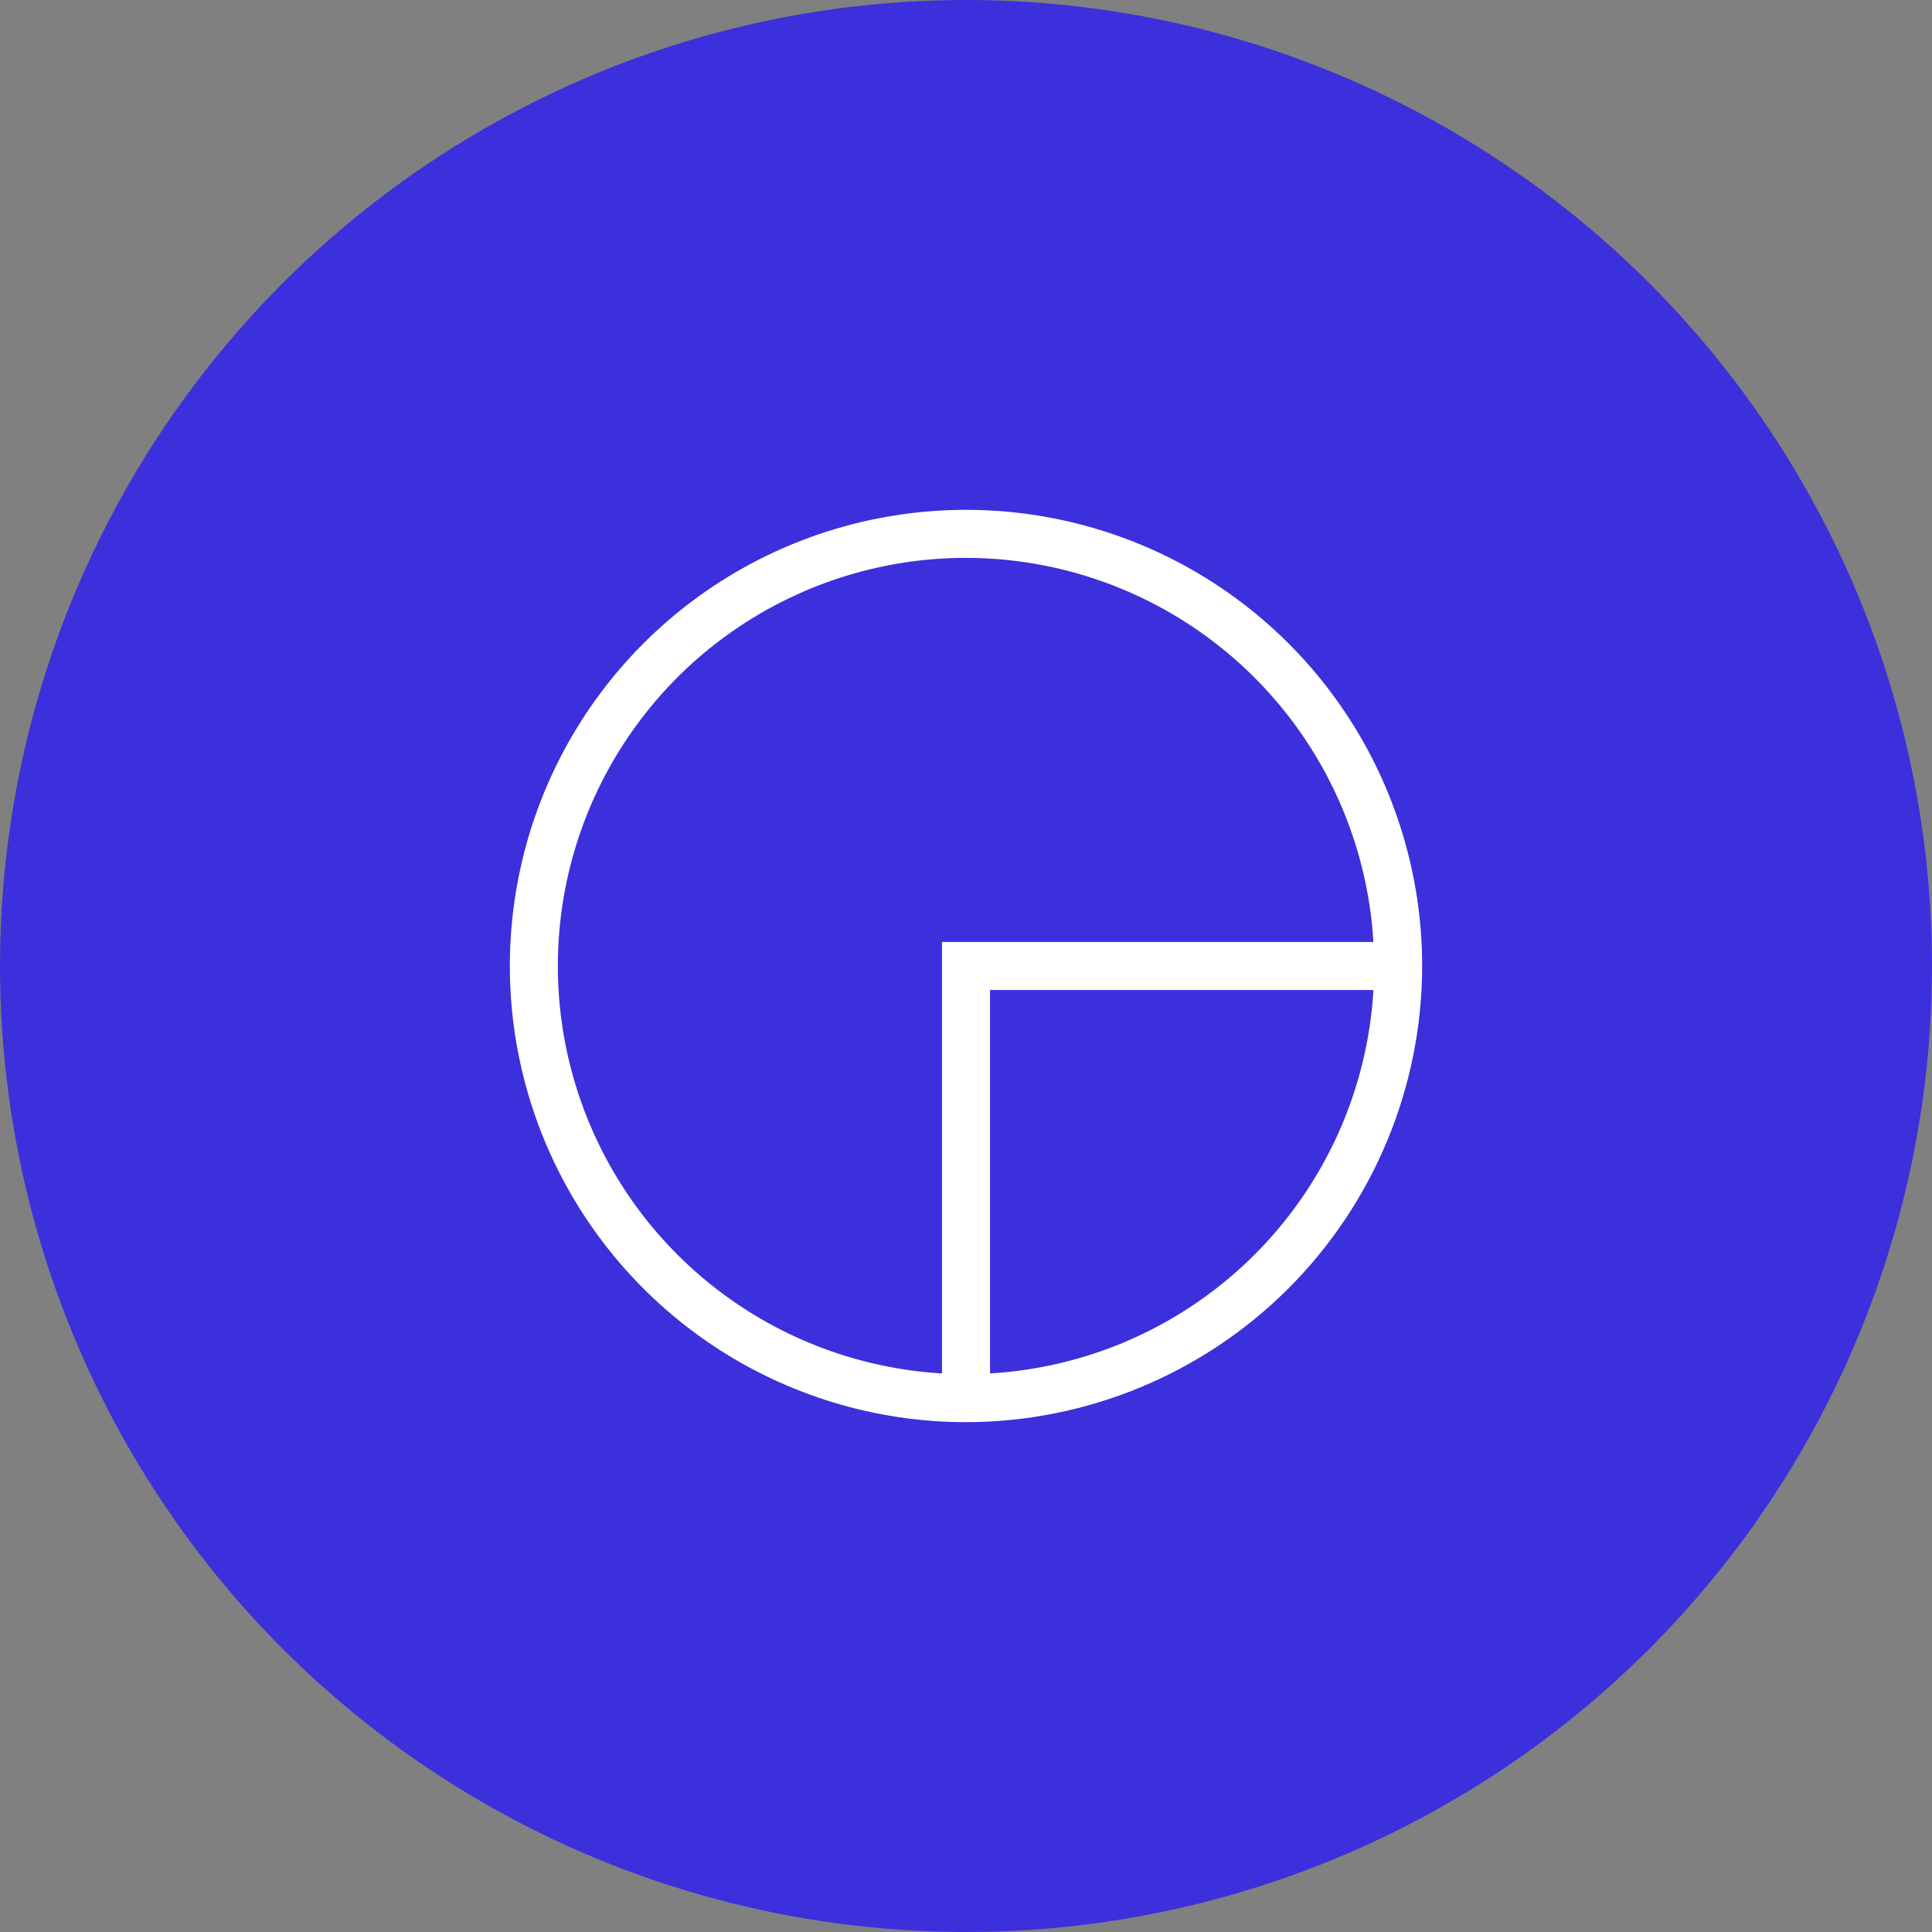
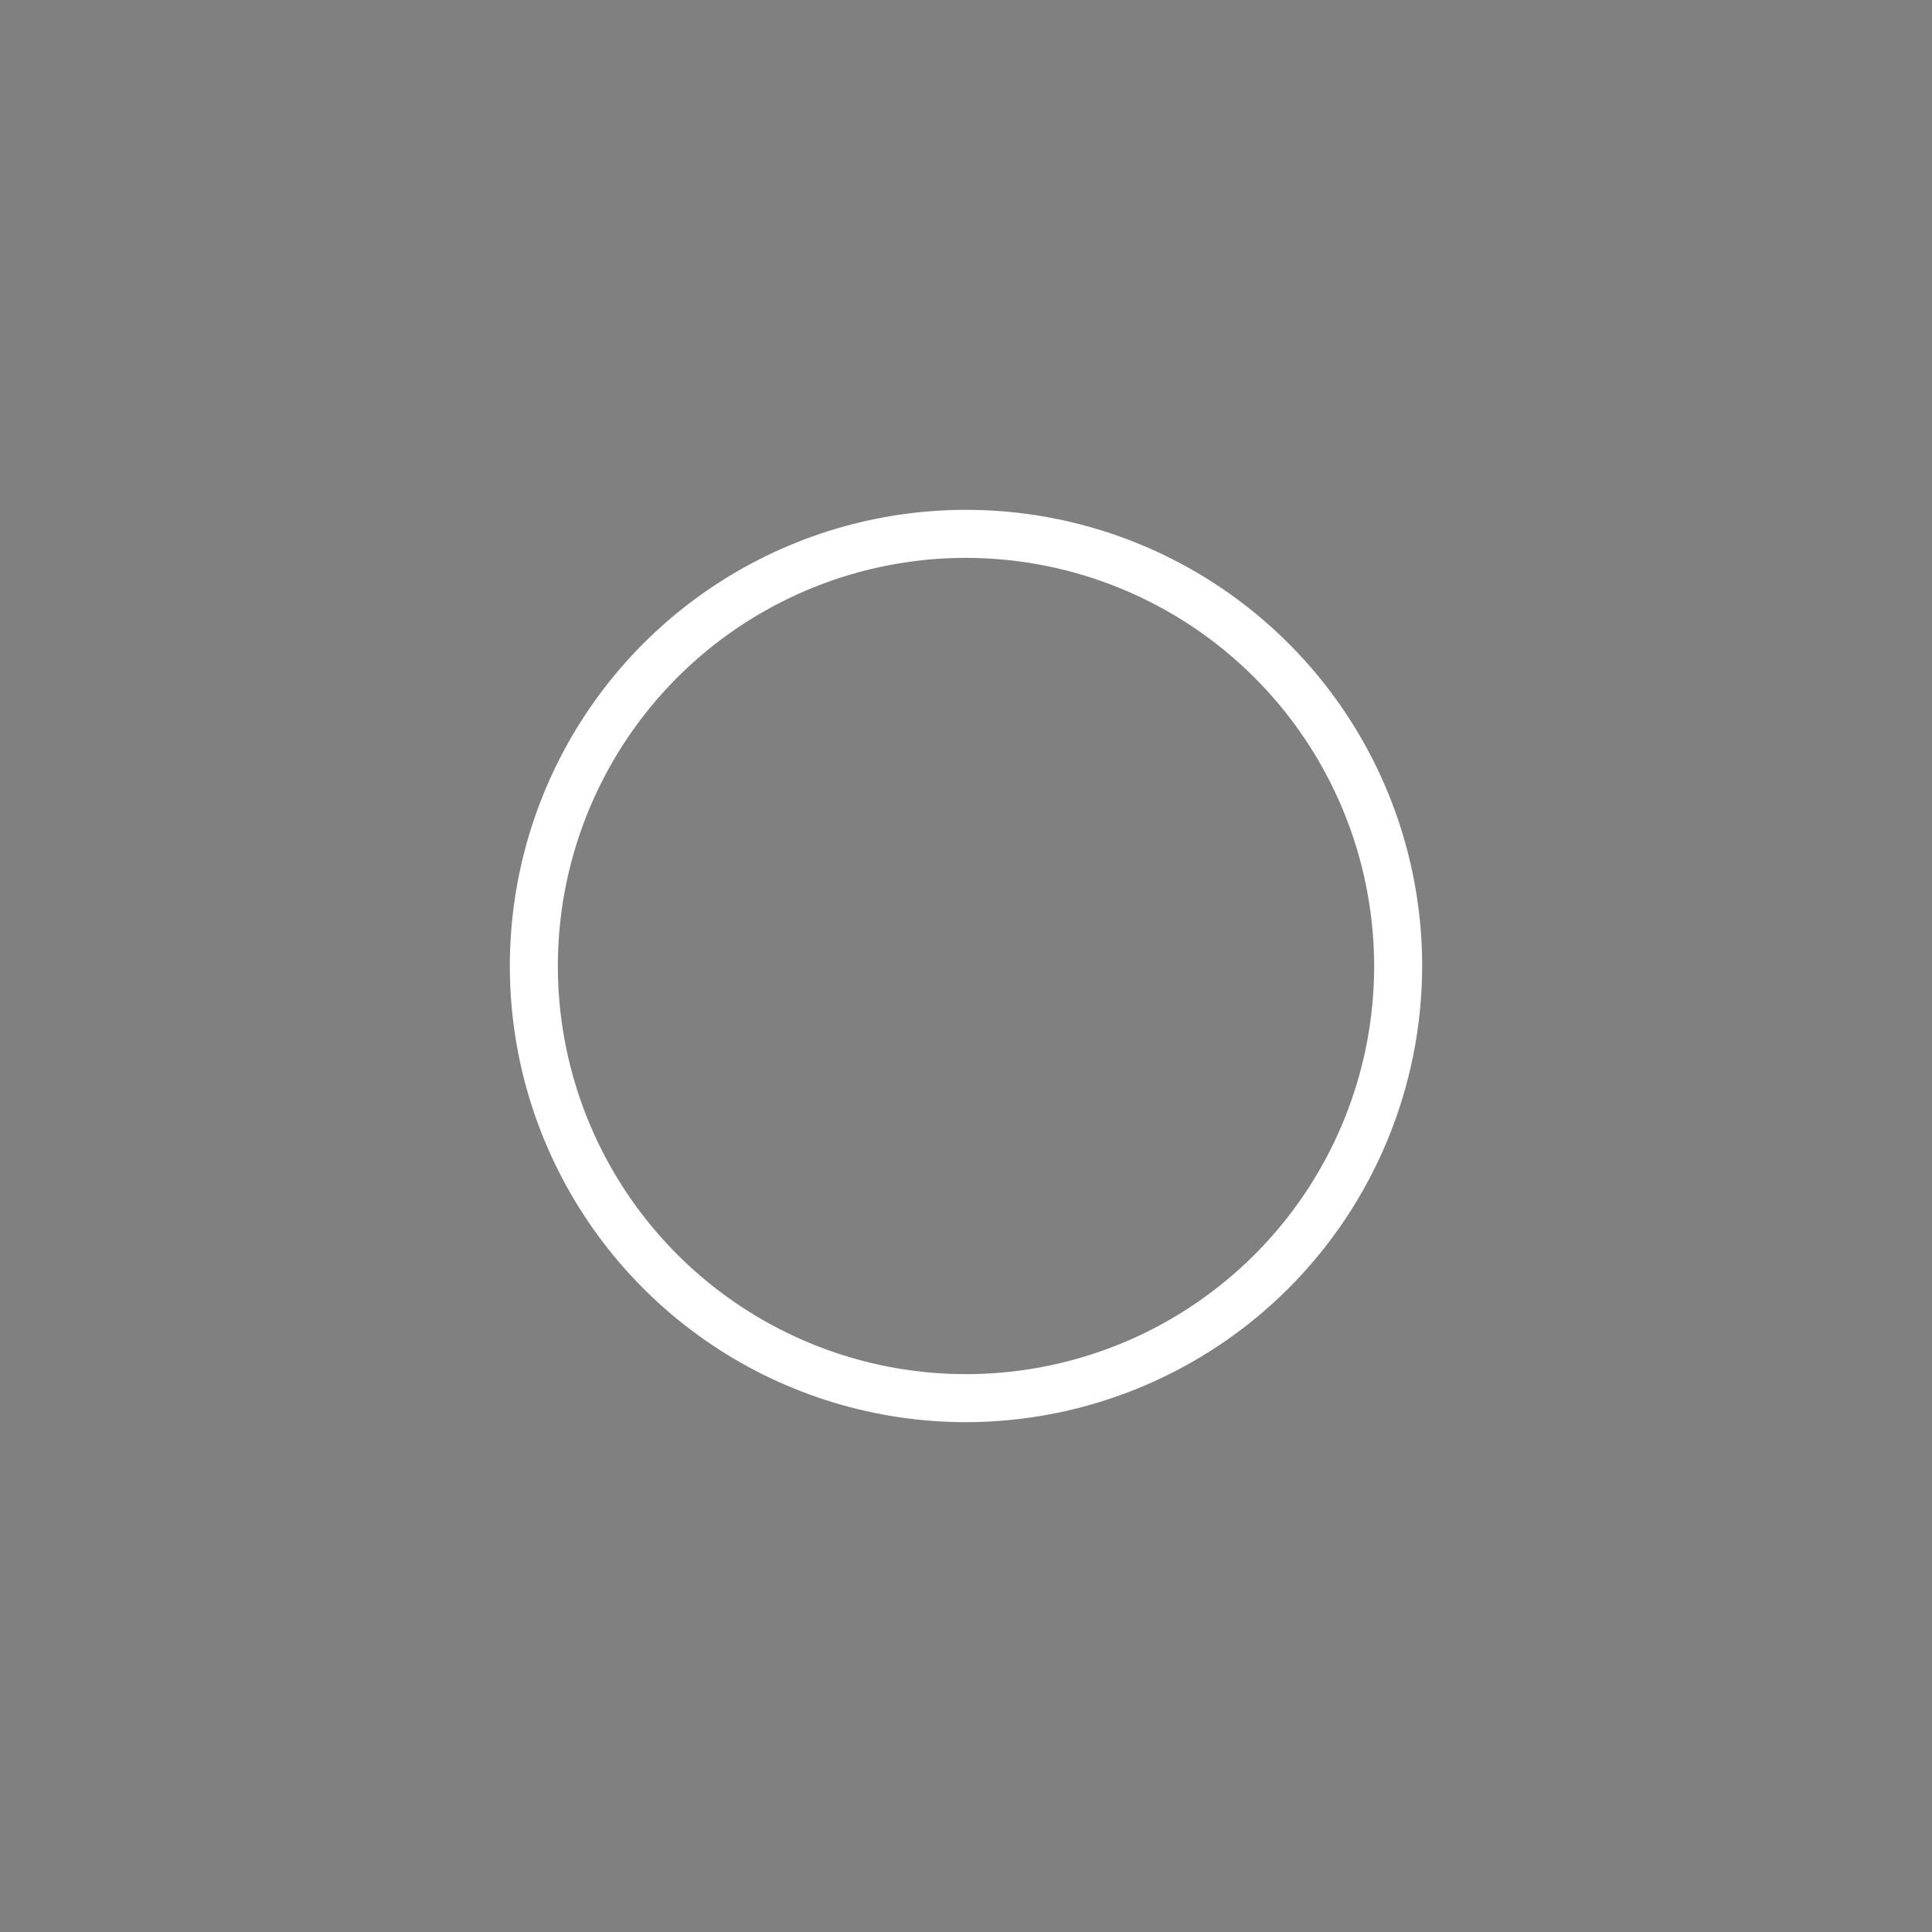
<svg xmlns="http://www.w3.org/2000/svg" width="72" height="72" viewBox="0 0 72 72" fill="none">
  <rect x="0" y="0" width="72" height="72" fill="#808080" stroke="none" />
-   <circle cx="36" cy="36" r="36" fill="#3B30DC" />
  <path d="M36 53C32.638 53 29.351 52.003 26.555 50.135C23.76 48.267 21.581 45.612 20.294 42.506C19.007 39.399 18.671 35.981 19.327 32.684C19.983 29.386 21.602 26.357 23.979 23.979C26.357 21.602 29.386 19.983 32.684 19.327C35.981 18.671 39.399 19.007 42.506 20.294C45.612 21.581 48.267 23.76 50.135 26.555C52.003 29.351 53 32.638 53 36C52.995 40.507 51.203 44.828 48.016 48.016C44.828 51.203 40.507 52.995 36 53ZM36 20.79C32.992 20.79 30.051 21.682 27.549 23.353C25.048 25.024 23.099 27.4 21.947 30.179C20.796 32.959 20.495 36.017 21.082 38.967C21.669 41.918 23.117 44.628 25.244 46.755C27.372 48.883 30.082 50.331 33.033 50.918C35.983 51.505 39.041 51.204 41.821 50.053C44.6 48.901 46.976 46.952 48.647 44.45C50.318 41.949 51.211 39.008 51.211 36C51.206 31.967 49.602 28.101 46.75 25.25C43.899 22.398 40.033 20.794 36 20.79Z" fill="white" />
-   <path d="M36.895 52.105H35.105V35.105H52.105V36.895H36.895V52.105Z" fill="white" />
</svg>